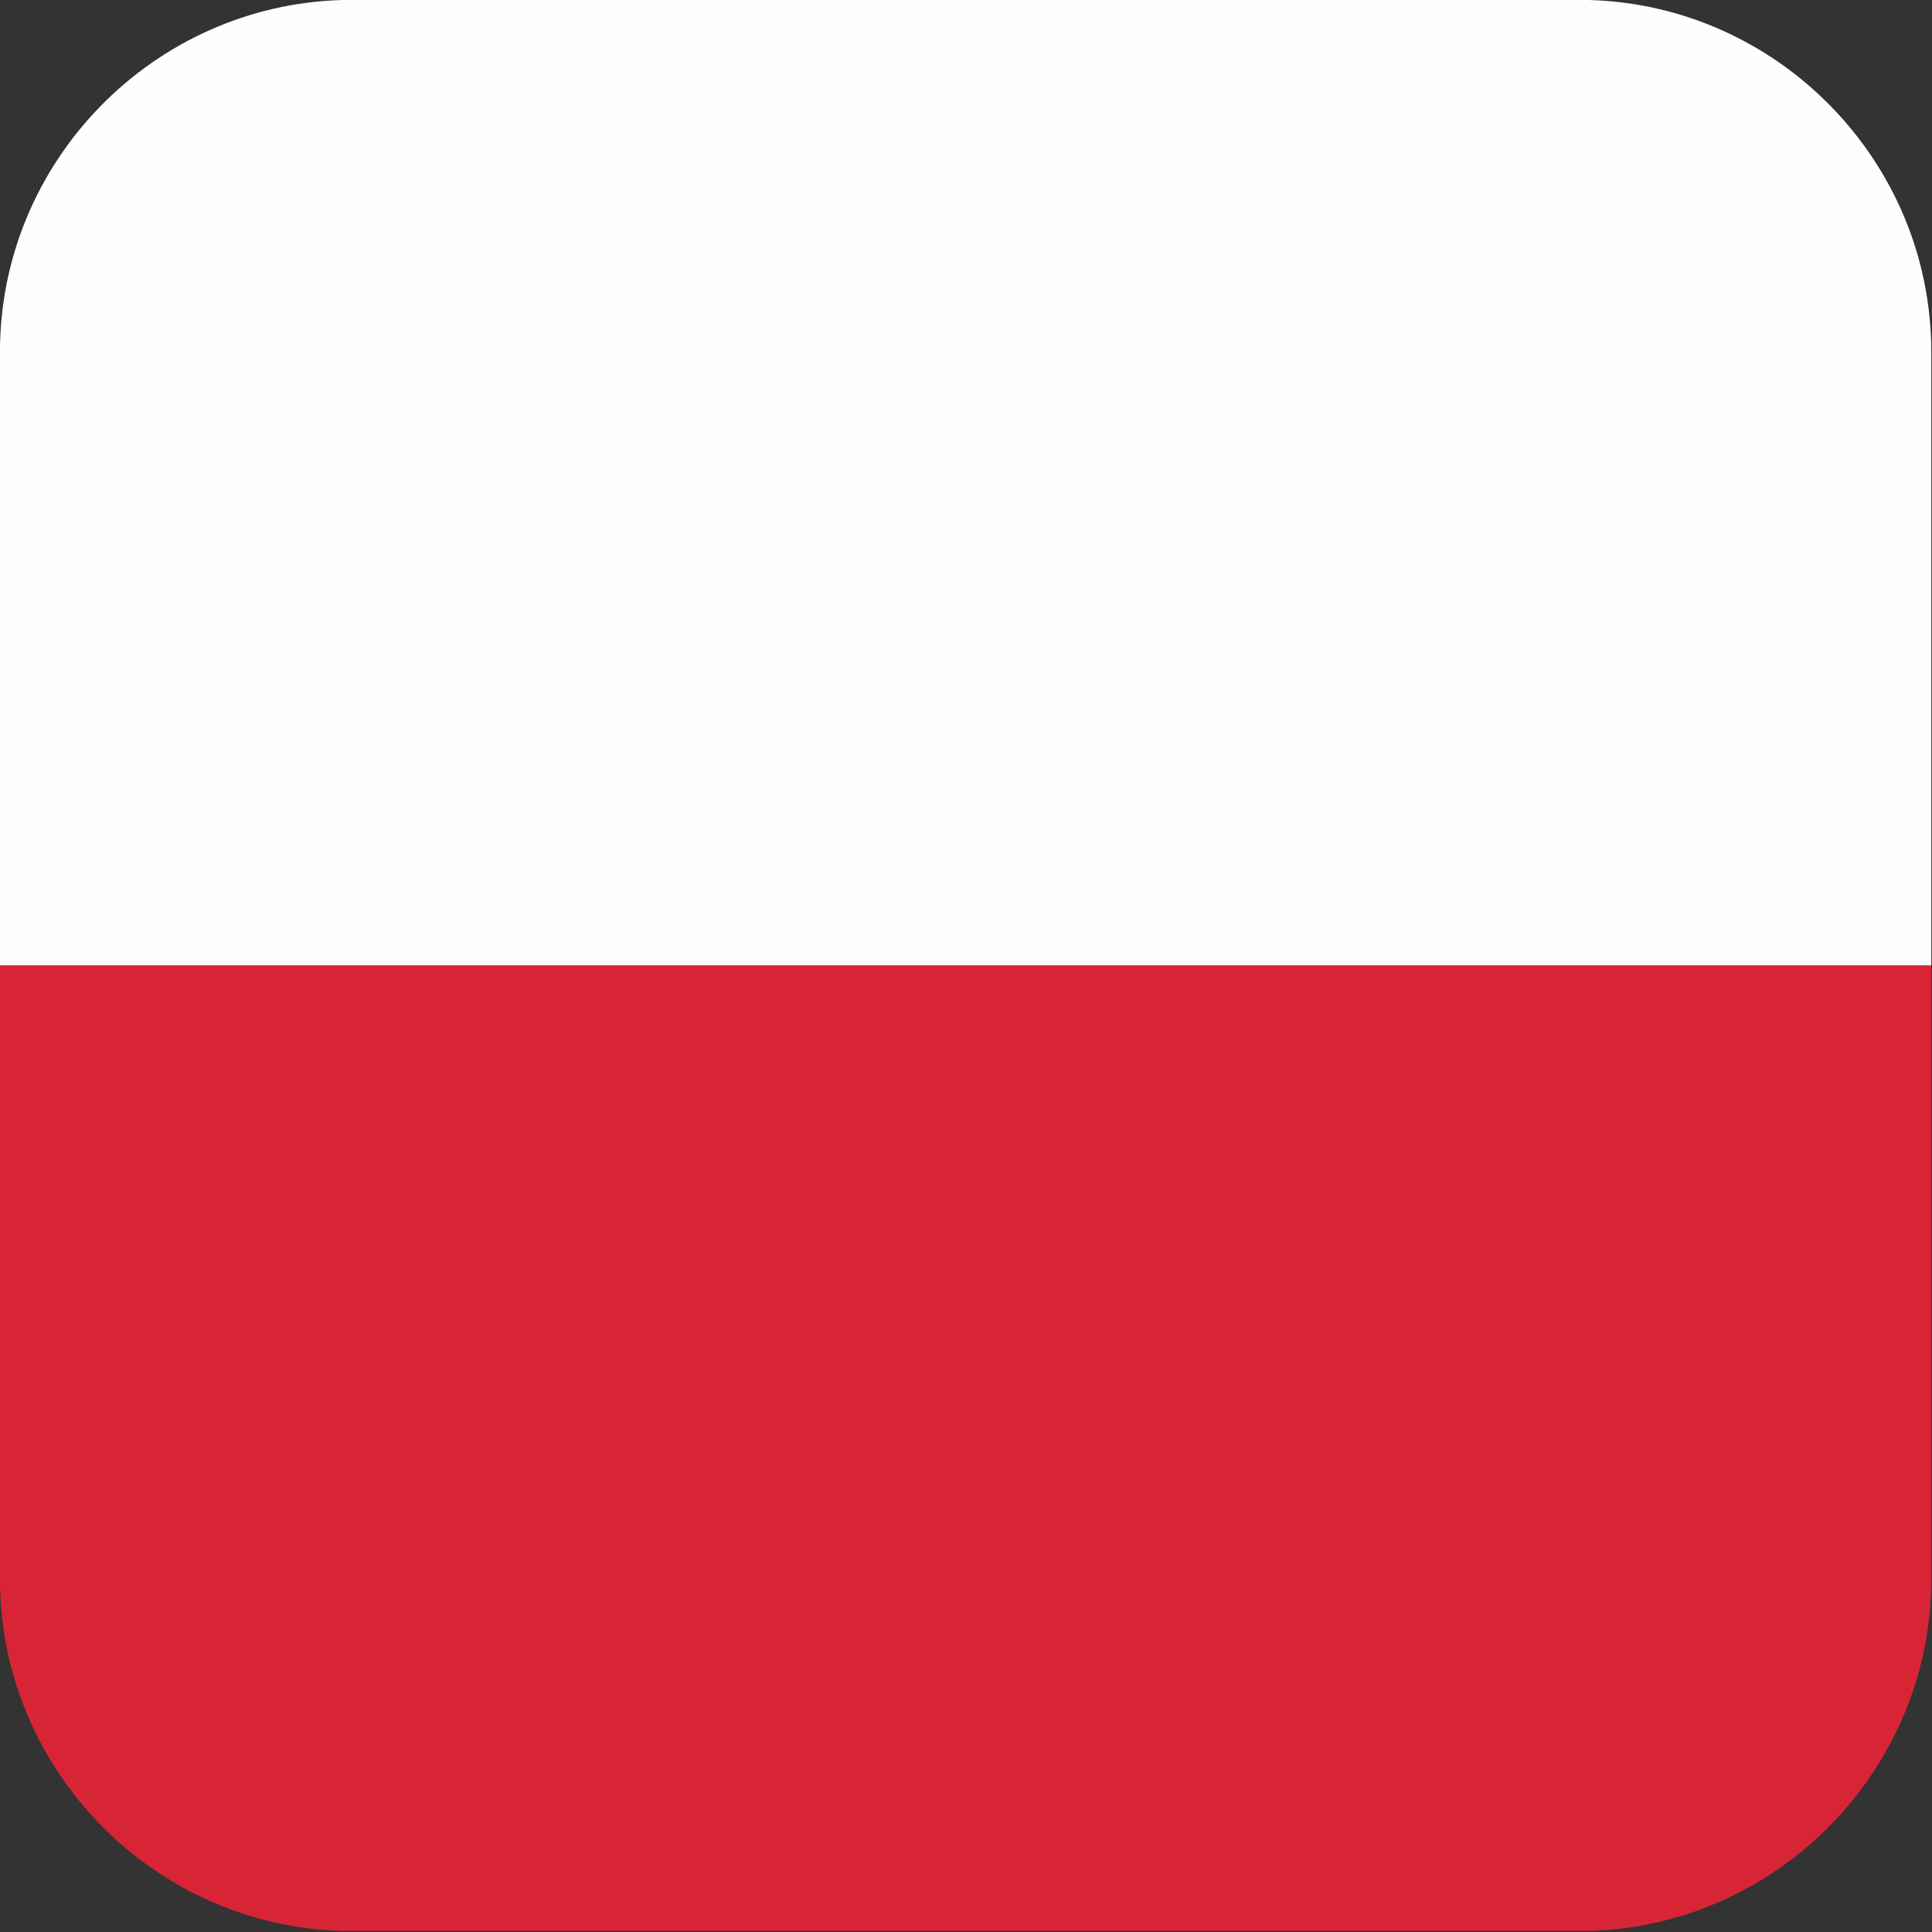
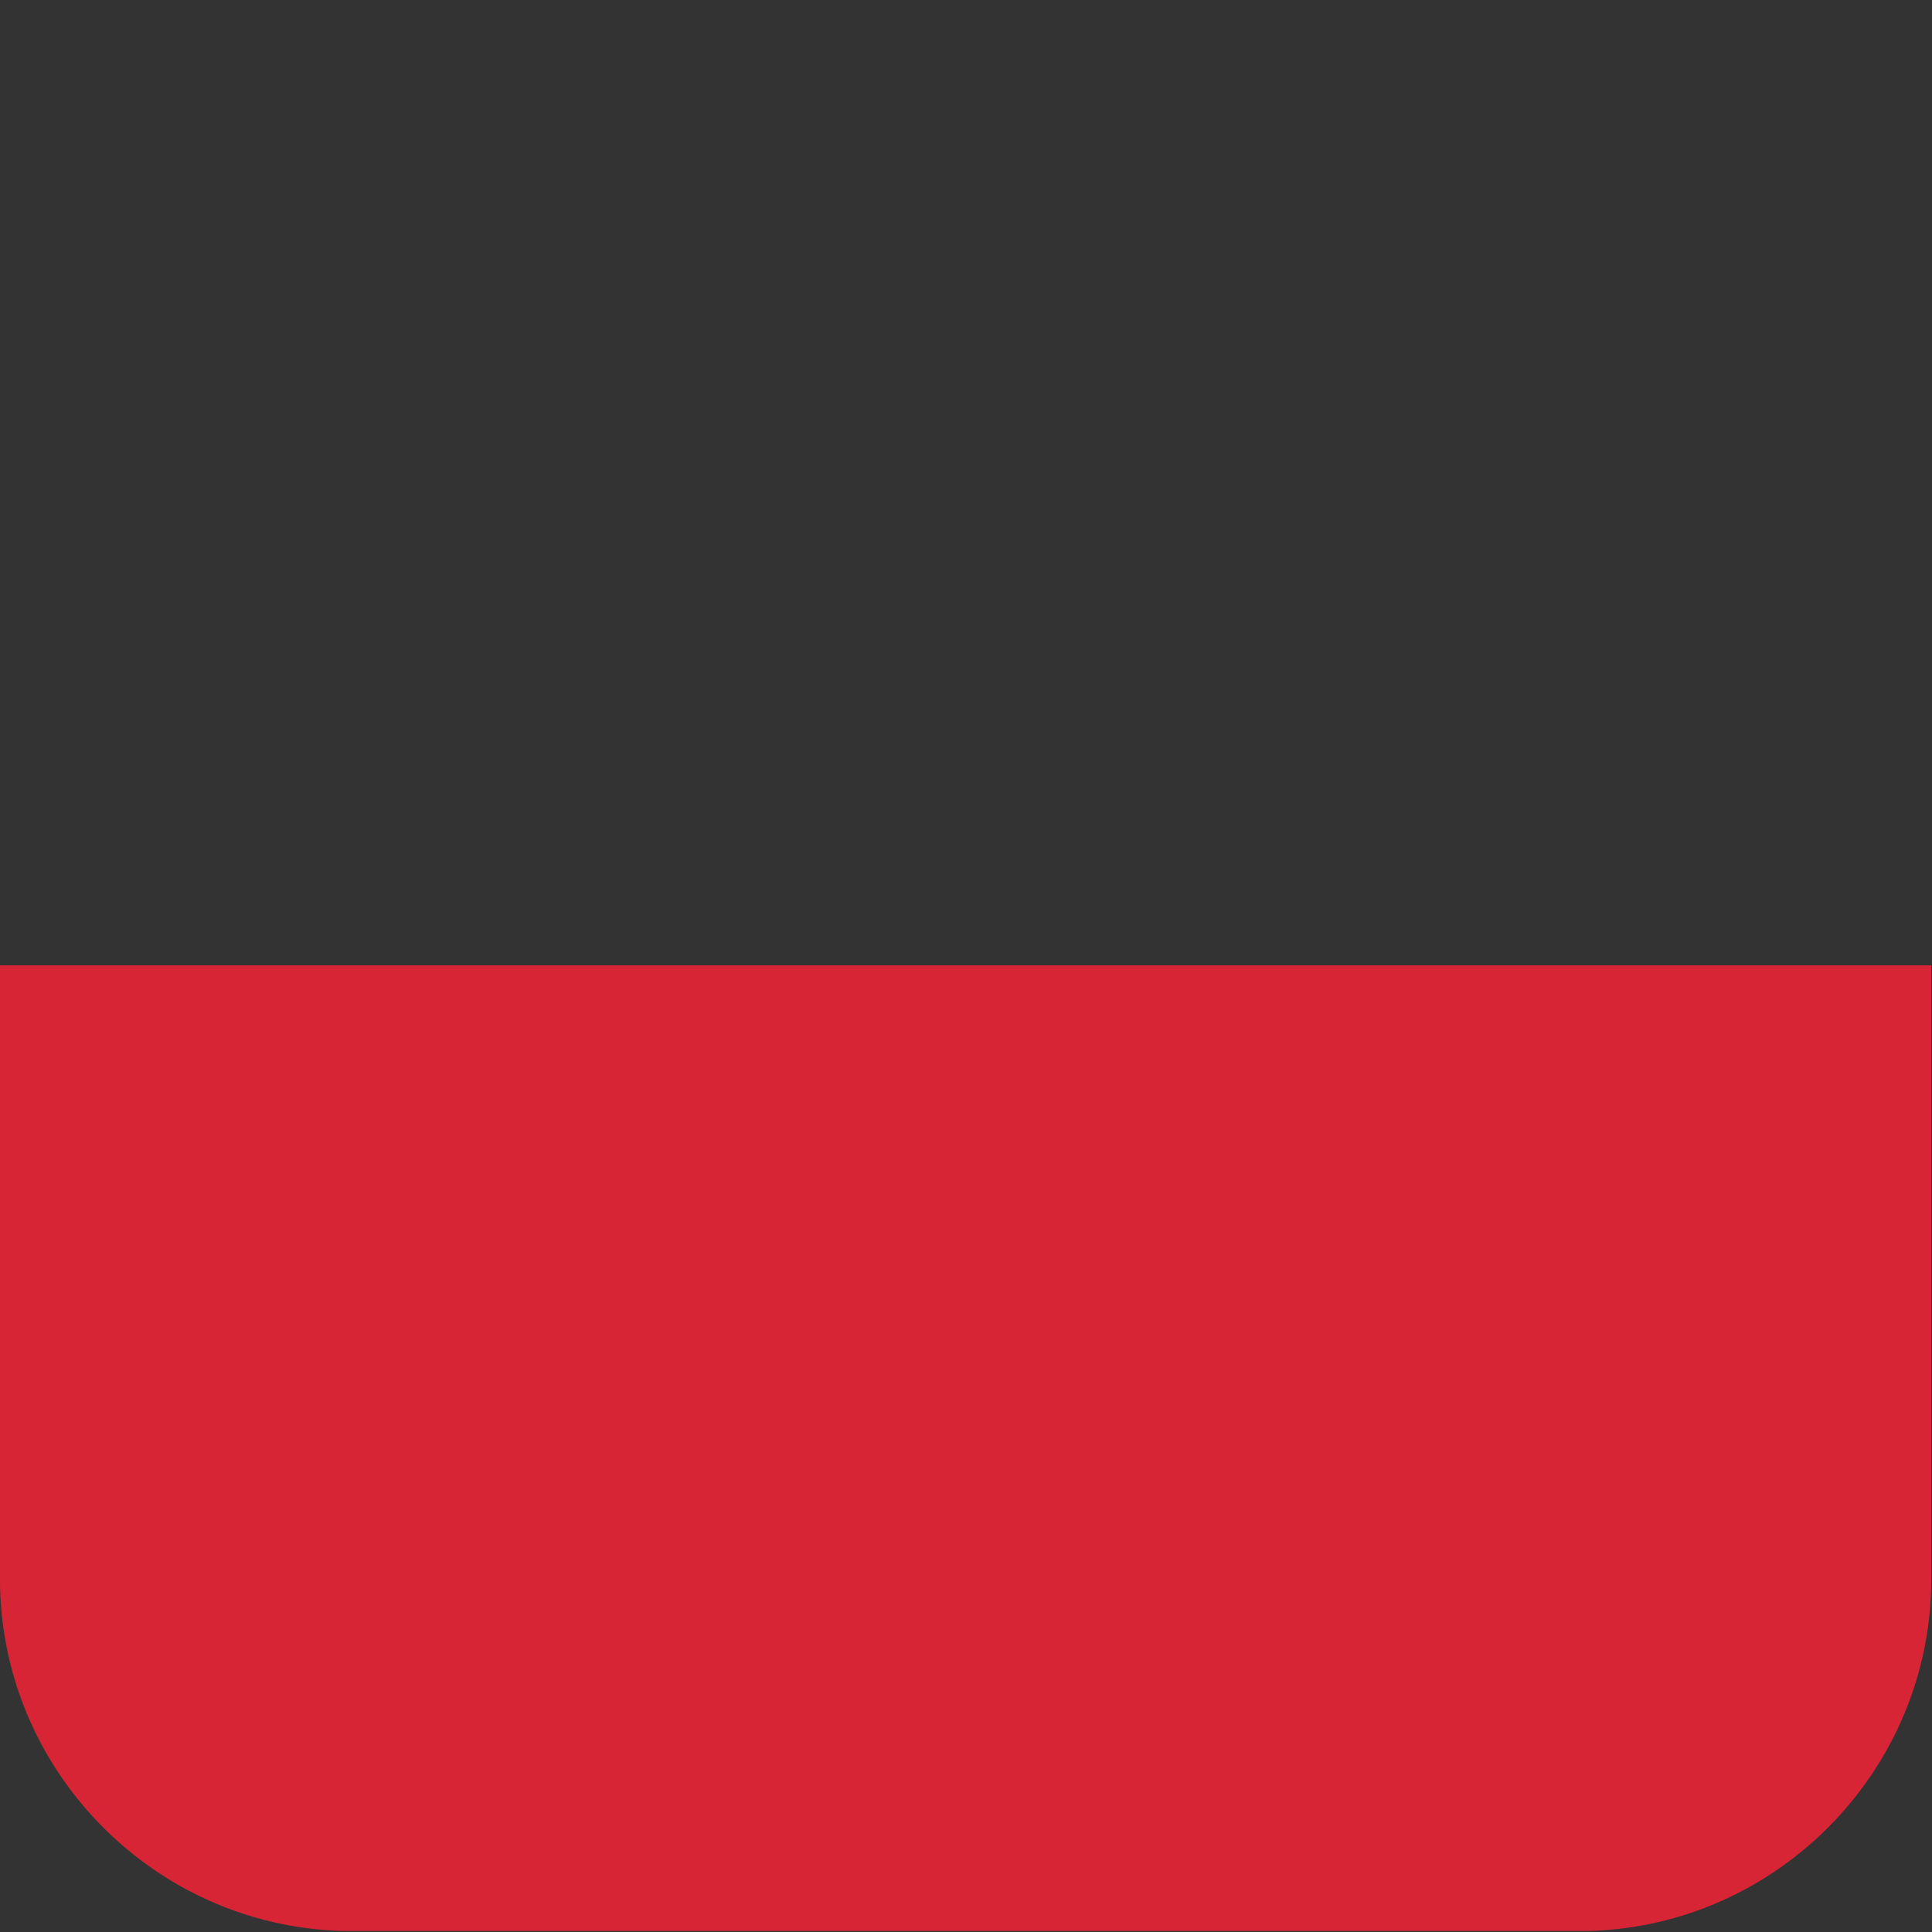
<svg xmlns="http://www.w3.org/2000/svg" width="100%" height="100%" viewBox="0 0 244 244" version="1.1" xml:space="preserve" style="fill-rule:evenodd;clip-rule:evenodd;stroke-linejoin:round;stroke-miterlimit:2;">
  <rect x="0" y="0" width="244" height="244" fill="#333333" stroke="none" />
  <g transform="matrix(1,0,0,1,-379.719,-133.191)">
    <g transform="matrix(-1,-1.22465e-16,1.22465e-16,-1,1247.26,754.12)">
      <path d="M623.632,499.013L867.545,499.013L867.545,421.503C867.545,397.456 848.195,377.708 824.294,377.06L666.877,377.06C642.981,377.708 623.632,397.456 623.632,421.503L623.632,499.013Z" style="fill:rgb(216,37,53);" />
    </g>
    <g transform="matrix(-1,-1.22465e-16,1.22465e-16,-1,1247.26,754.12)">
-       <path d="M666.877,620.929L824.294,620.929C848.195,620.281 867.545,600.537 867.545,576.489L867.545,499.013L623.632,499.013L623.632,576.489C623.632,600.537 642.981,620.281 666.877,620.929Z" style="fill:rgb(254,254,254);" />
-     </g>
+       </g>
  </g>
</svg>